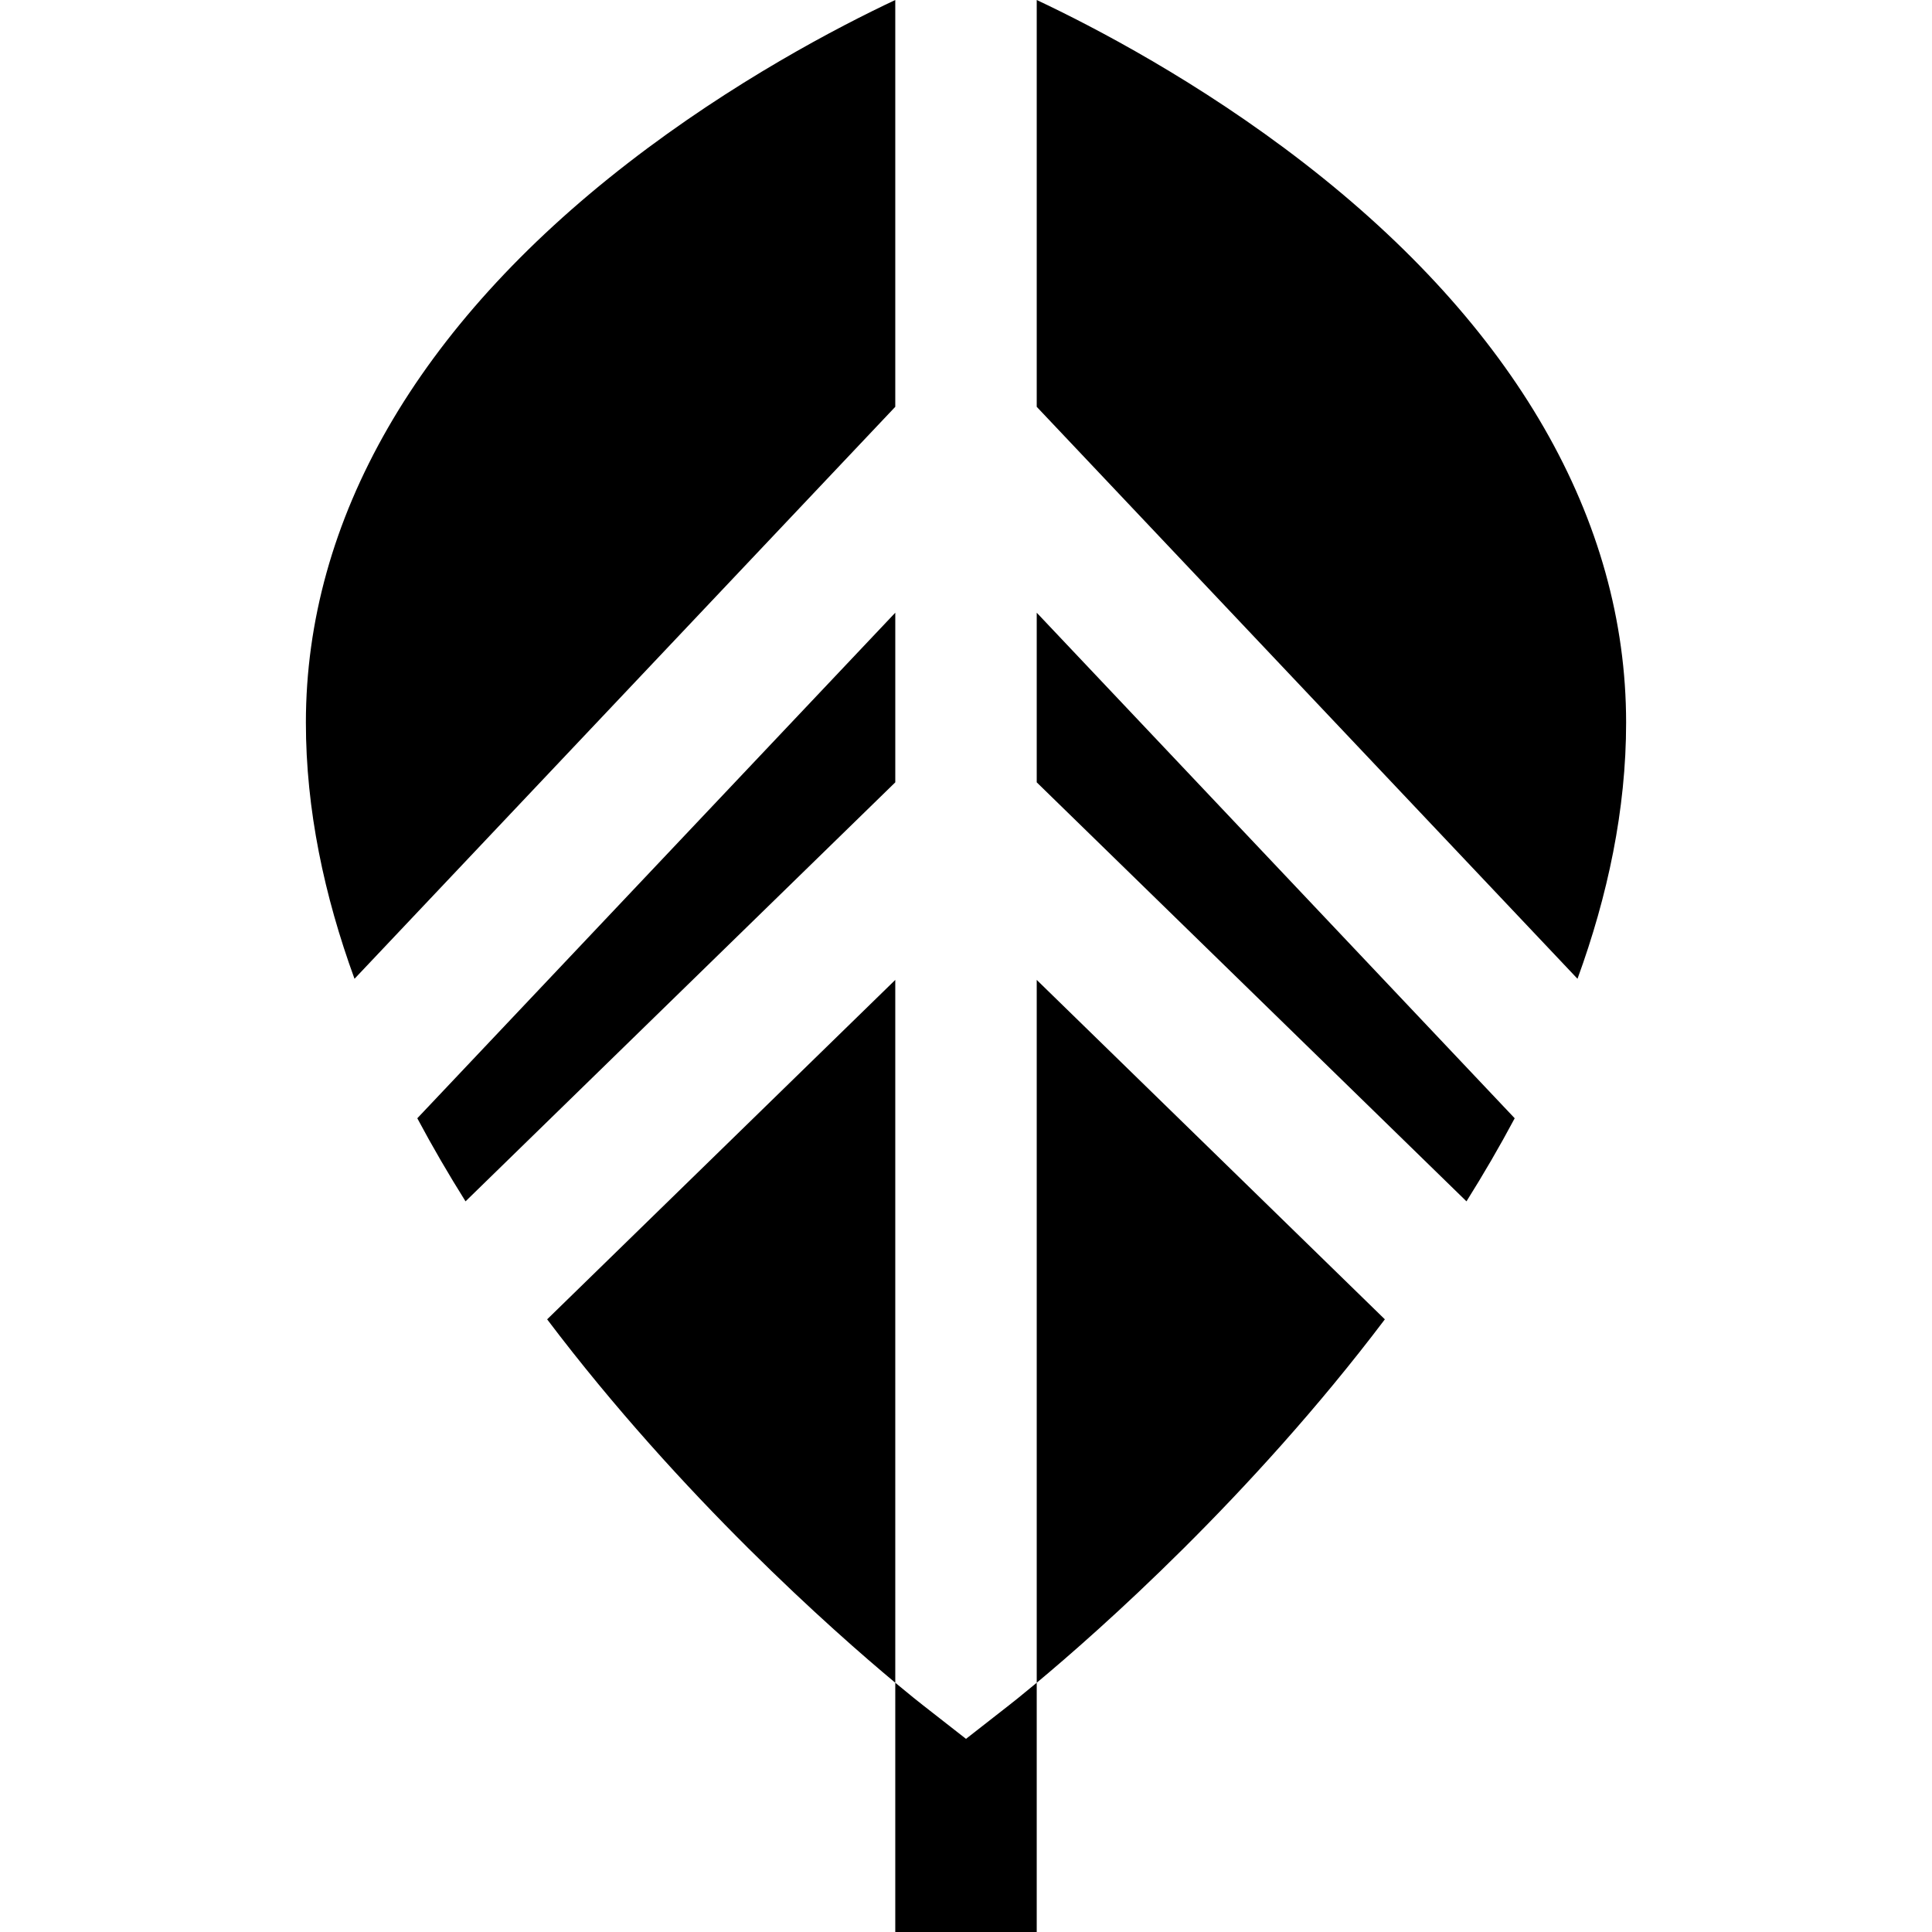
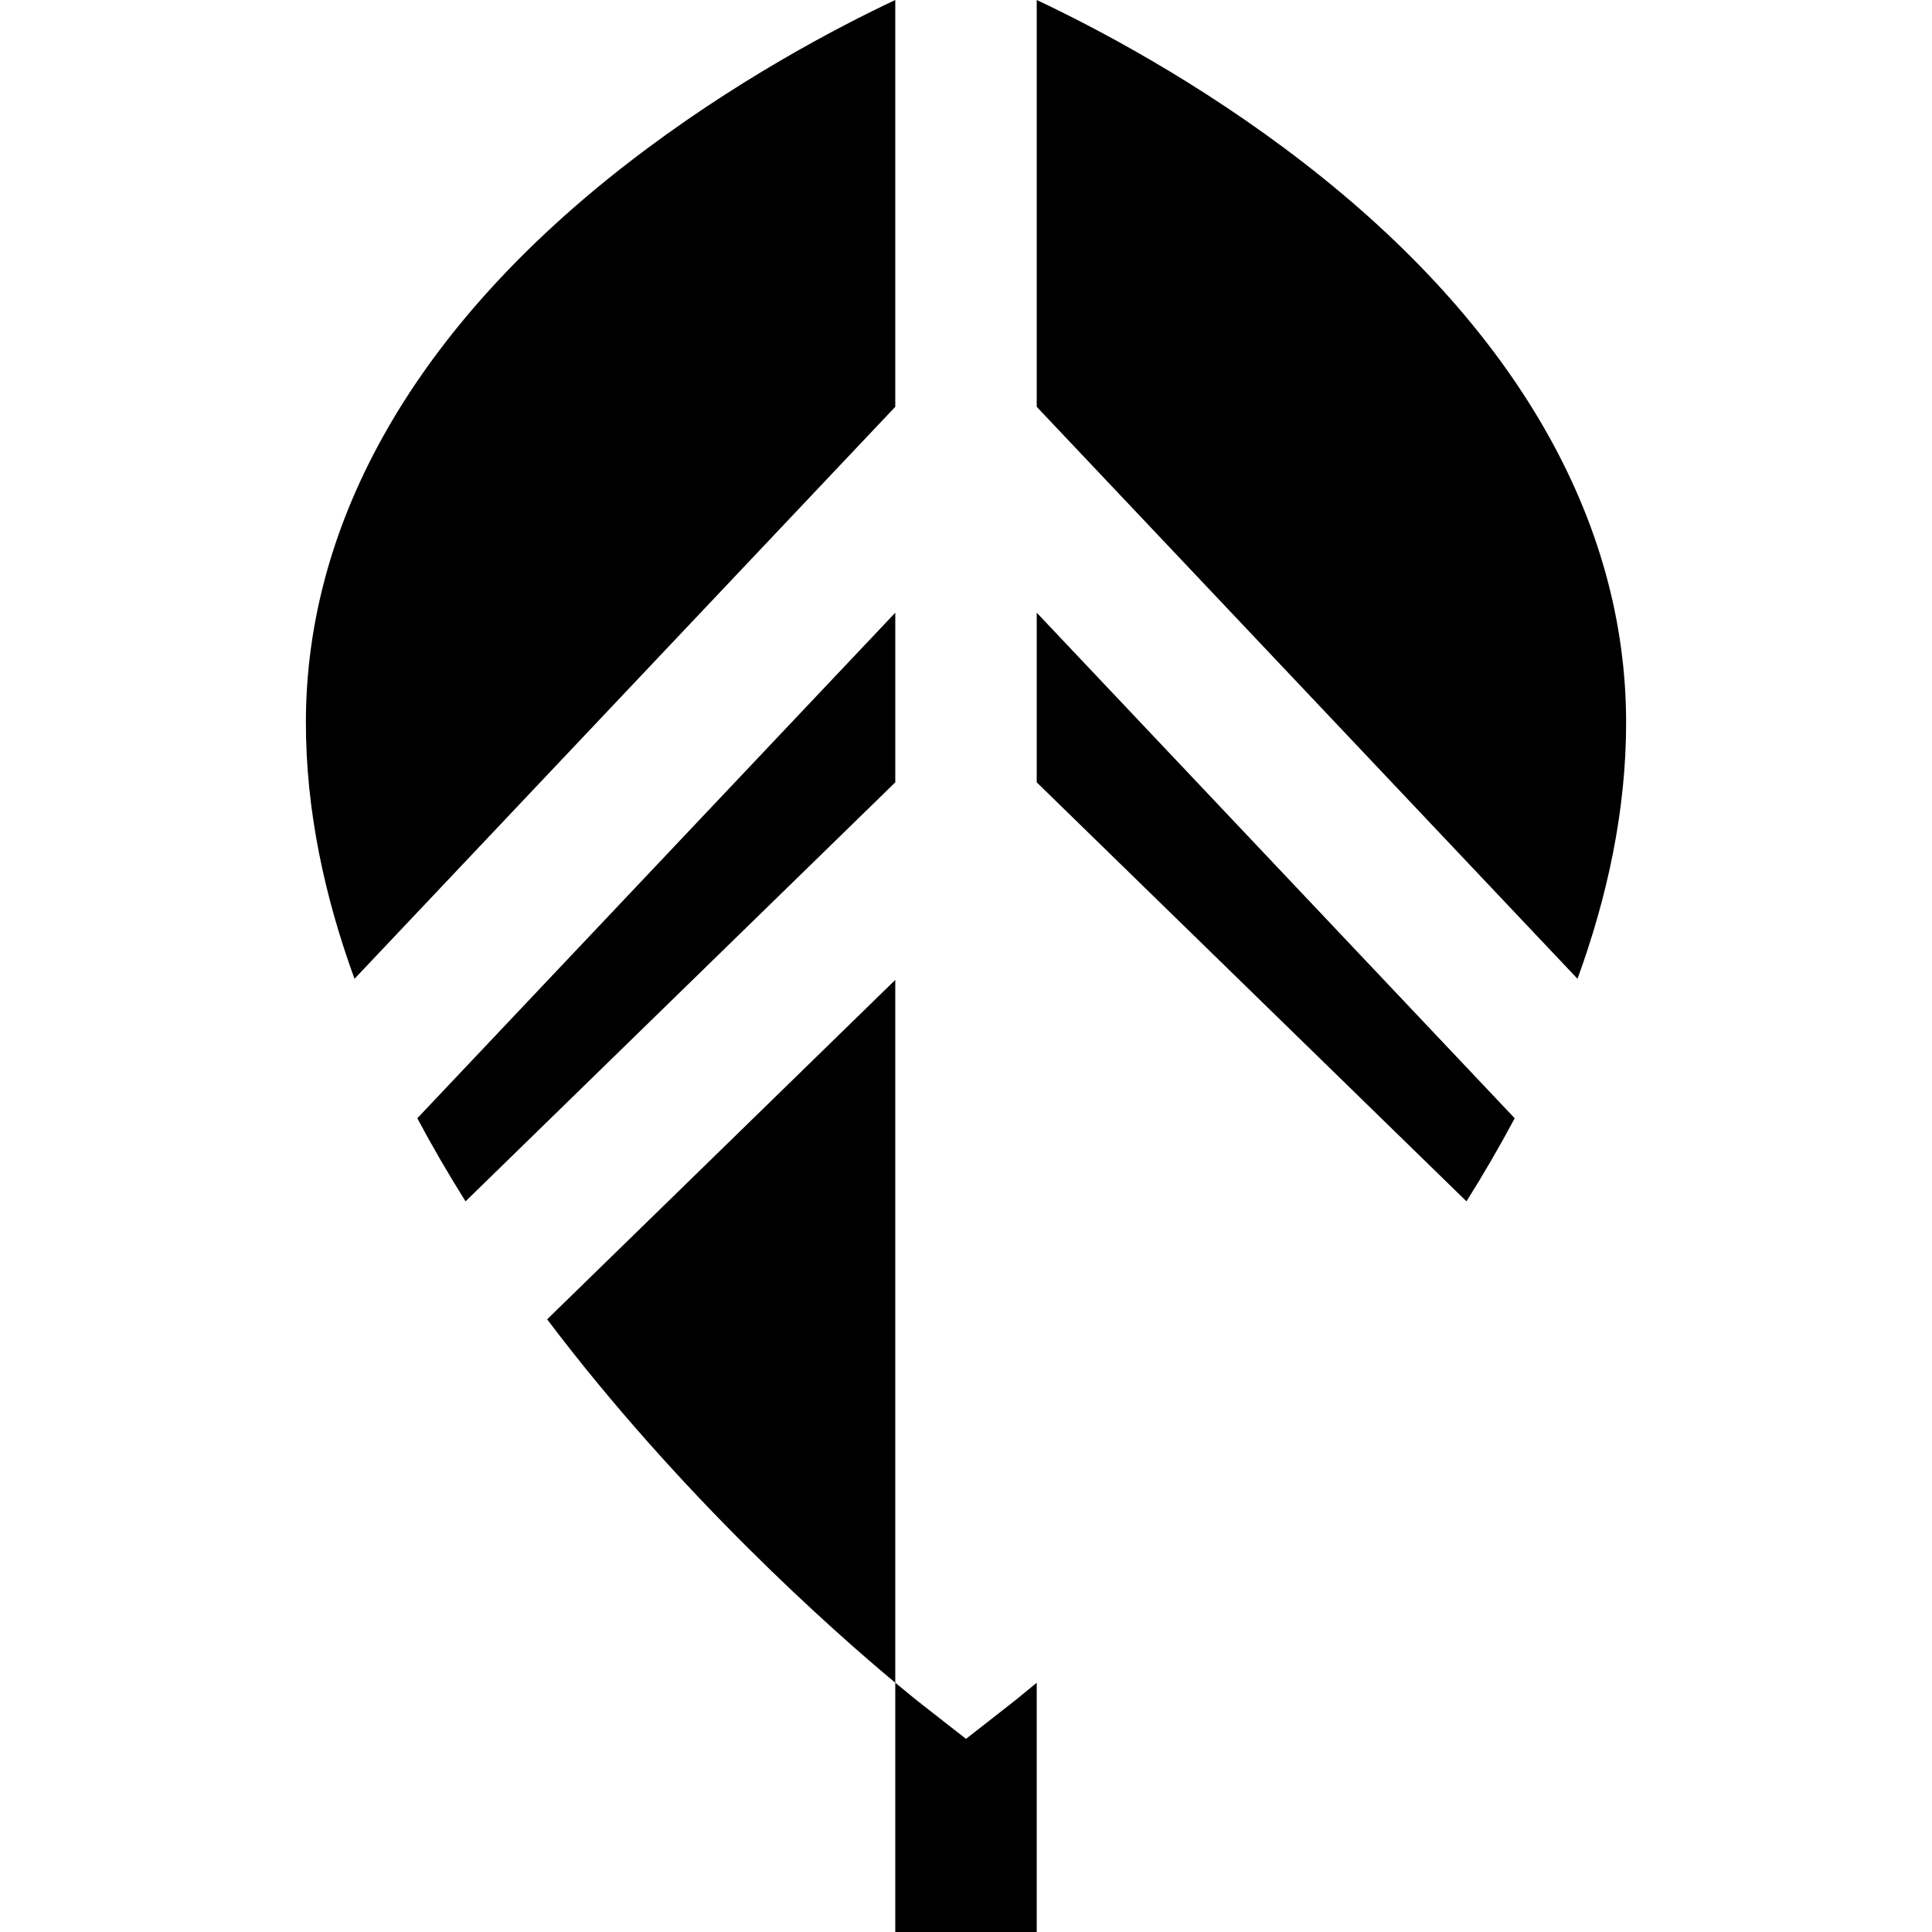
<svg xmlns="http://www.w3.org/2000/svg" fill="#000000" height="800px" width="800px" version="1.1" id="Layer_1" viewBox="0 0 512 512" xml:space="preserve">
  <g>
    <g>
      <path d="M274.743,162.375v44.954l113.888,111.04c4.498-7.169,8.781-14.517,12.78-22.018L274.743,162.375z" />
    </g>
  </g>
  <g>
    <g>
      <path d="M345.57,43.203C317.654,21.596,289.928,7.151,274.743,0v107.811l143.311,151.578    c8.023-22.005,12.883-44.834,12.883-67.885C430.937,137.713,401.417,86.432,345.57,43.203z" />
    </g>
  </g>
  <g>
    <g>
      <path d="M237.257,162.375L110.589,296.352c4,7.5,8.284,14.85,12.782,22.018l113.888-111.04v-44.955H237.257z" />
    </g>
  </g>
  <g>
    <g>
      <path d="M166.43,43.203c-55.847,43.228-85.367,94.51-85.367,148.3c0,23.052,4.861,45.881,12.884,67.885l143.309-151.578V0    C222.072,7.151,194.346,21.596,166.43,43.203z" />
    </g>
  </g>
  <g>
    <g>
-       <path d="M274.743,259.685v186.259c16.308-13.594,56.657-49.191,92.259-96.306L274.743,259.685z" />
-     </g>
+       </g>
  </g>
  <g>
    <g>
      <path d="M144.998,349.637c35.602,47.115,75.951,82.711,92.259,96.306V259.685L144.998,349.637z" />
    </g>
  </g>
  <g>
    <g>
      <path d="M267.541,451.796L256,460.815l-11.541-9.019c-0.731-0.571-3.268-2.573-7.202-5.852V512h37.486v-66.056    C270.81,449.224,268.272,451.224,267.541,451.796z" />
    </g>
  </g>
</svg>